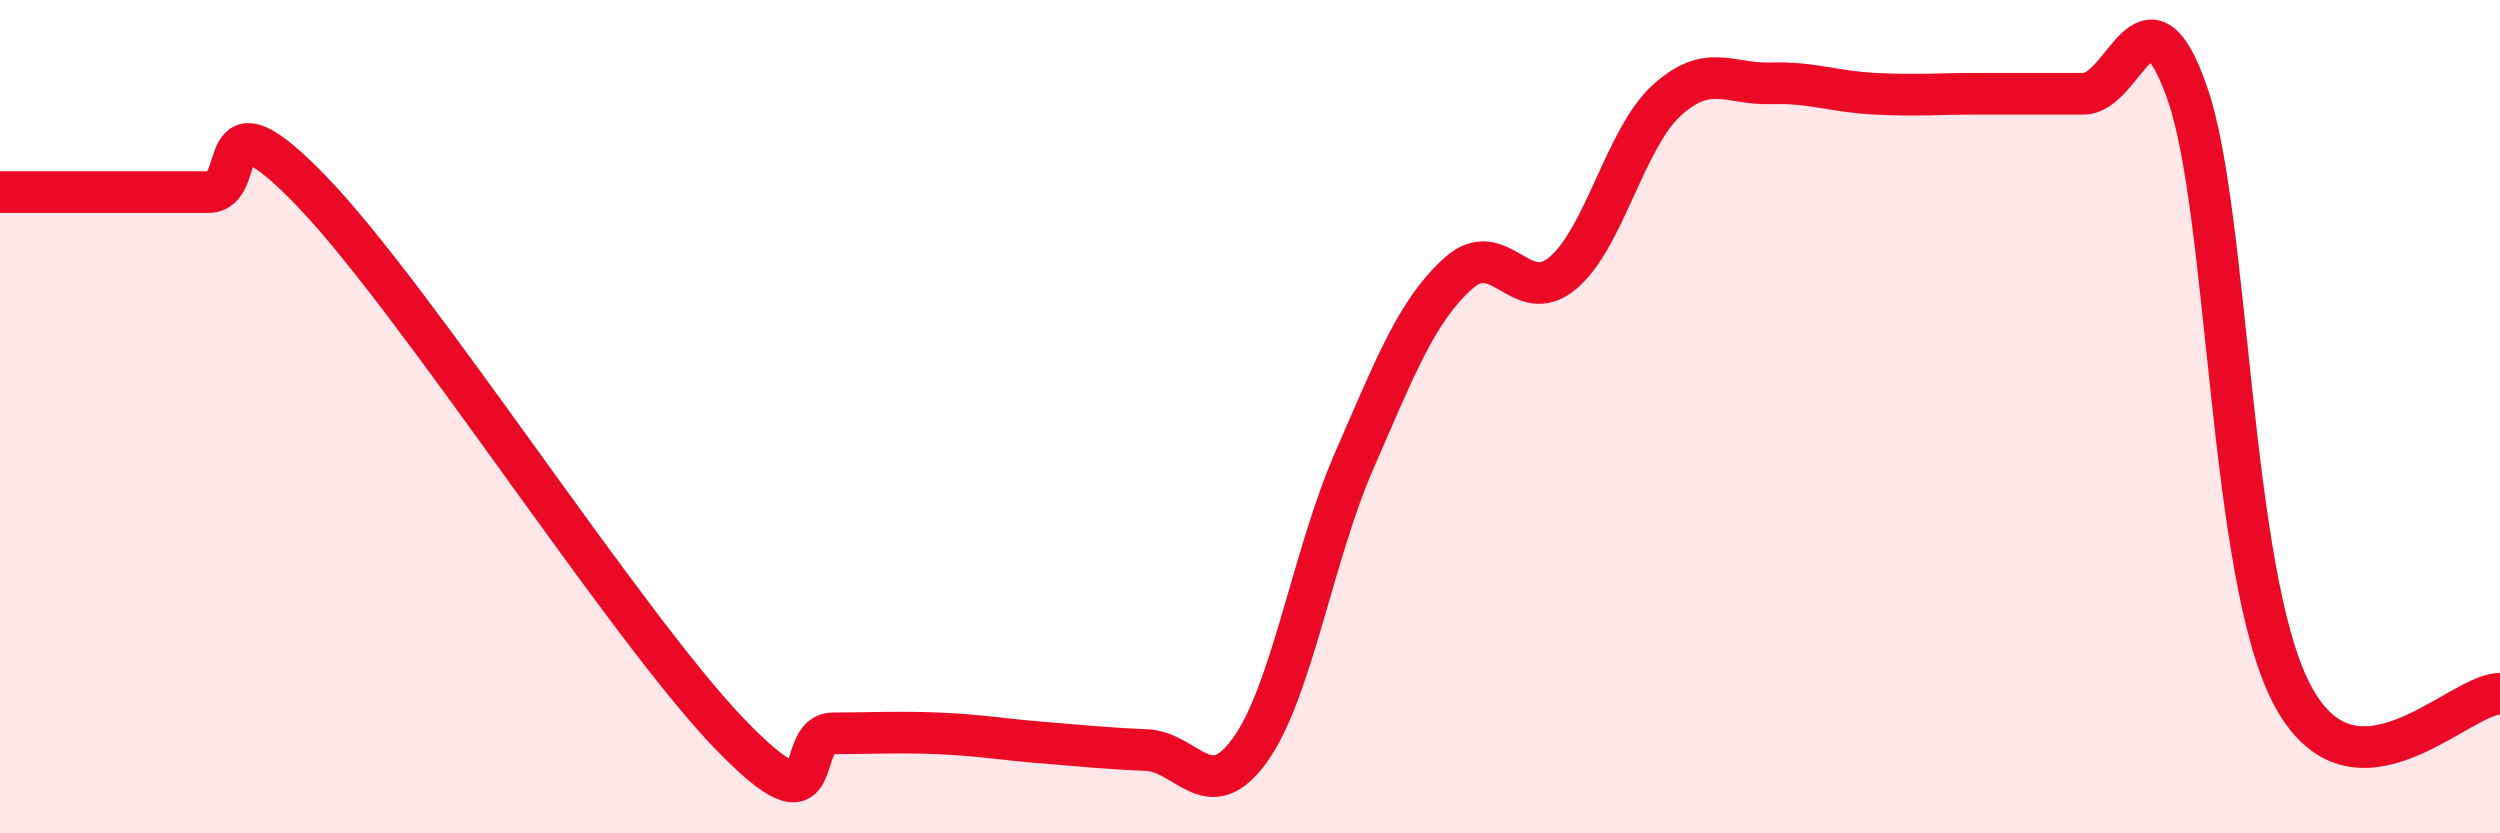
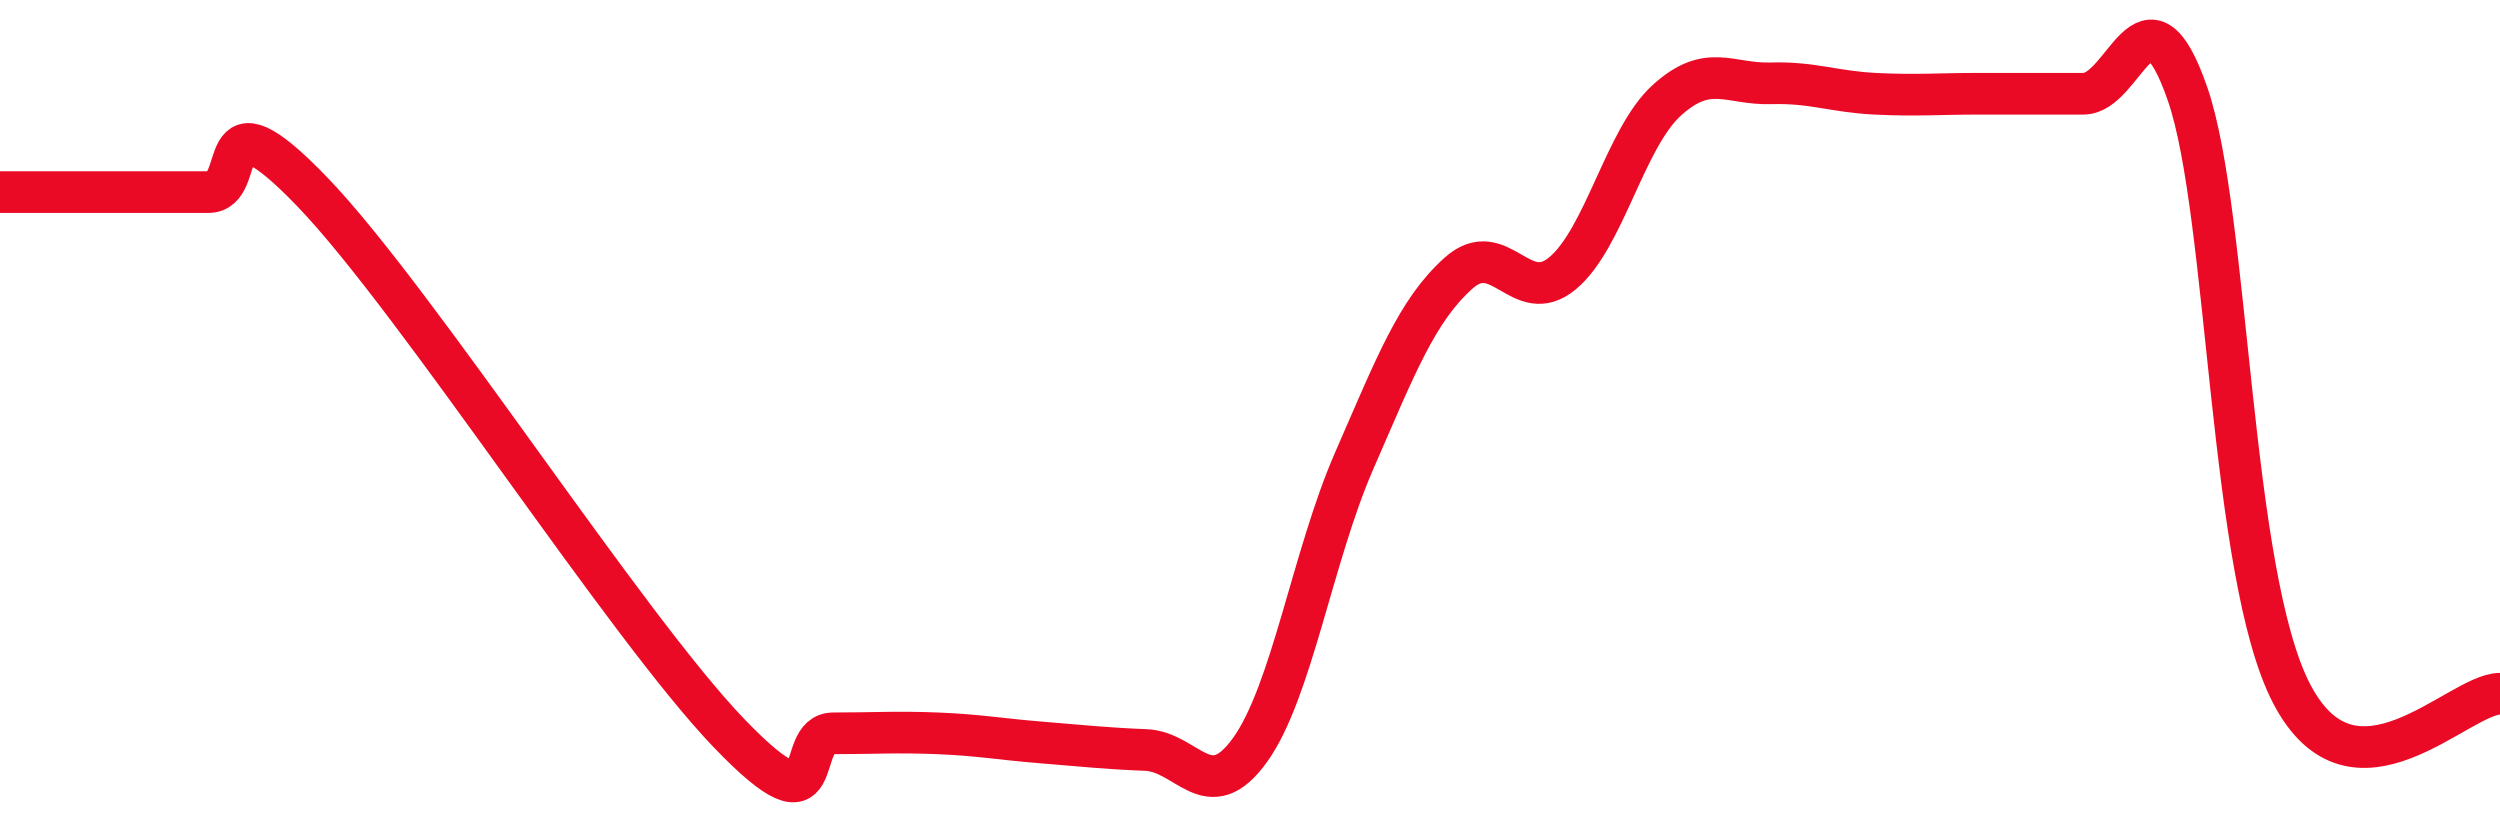
<svg xmlns="http://www.w3.org/2000/svg" width="60" height="20" viewBox="0 0 60 20">
-   <path d="M 0,4.61 C 0.5,4.61 1.5,4.61 2.5,4.61 C 3.5,4.61 4,4.61 5,4.61 C 6,4.61 5,2.01 7.5,4.61 C 10,7.21 15,15 17.5,17.6 C 20,20.2 19,17.6 20,17.6 C 21,17.6 21.5,17.56 22.5,17.6 C 23.5,17.64 24,17.74 25,17.82 C 26,17.9 26.5,17.96 27.5,18 C 28.5,18.04 29,19.39 30,18 C 31,16.61 31.5,13.35 32.5,11.06 C 33.5,8.77 34,7.46 35,6.56 C 36,5.66 36.5,7.39 37.5,6.56 C 38.5,5.73 39,3.32 40,2.41 C 41,1.5 41.5,2.03 42.5,2 C 43.5,1.97 44,2.2 45,2.25 C 46,2.3 46.5,2.25 47.5,2.25 C 48.5,2.25 49,2.25 50,2.25 C 51,2.25 51.5,-0.63 52.5,2.25 C 53.5,5.13 53.5,13.77 55,16.65 C 56.5,19.53 59,16.65 60,16.65L60 20L0 20Z" fill="#EB0A25" opacity="0.1" stroke-linecap="round" stroke-linejoin="round" />
  <path d="M 0,4.61 C 0.5,4.61 1.5,4.61 2.5,4.61 C 3.5,4.61 4,4.61 5,4.61 C 6,4.61 5,2.01 7.5,4.61 C 10,7.21 15,15 17.5,17.6 C 20,20.2 19,17.6 20,17.6 C 21,17.6 21.5,17.56 22.5,17.6 C 23.5,17.64 24,17.74 25,17.82 C 26,17.9 26.5,17.96 27.5,18 C 28.5,18.04 29,19.39 30,18 C 31,16.61 31.5,13.35 32.5,11.06 C 33.5,8.77 34,7.46 35,6.56 C 36,5.66 36.5,7.39 37.5,6.56 C 38.5,5.73 39,3.32 40,2.41 C 41,1.5 41.5,2.03 42.5,2 C 43.5,1.97 44,2.2 45,2.25 C 46,2.3 46.5,2.25 47.5,2.25 C 48.5,2.25 49,2.25 50,2.25 C 51,2.25 51.5,-0.63 52.5,2.25 C 53.5,5.13 53.5,13.77 55,16.65 C 56.5,19.53 59,16.65 60,16.65" stroke="#EB0A25" stroke-width="1" fill="none" stroke-linecap="round" stroke-linejoin="round" />
</svg>